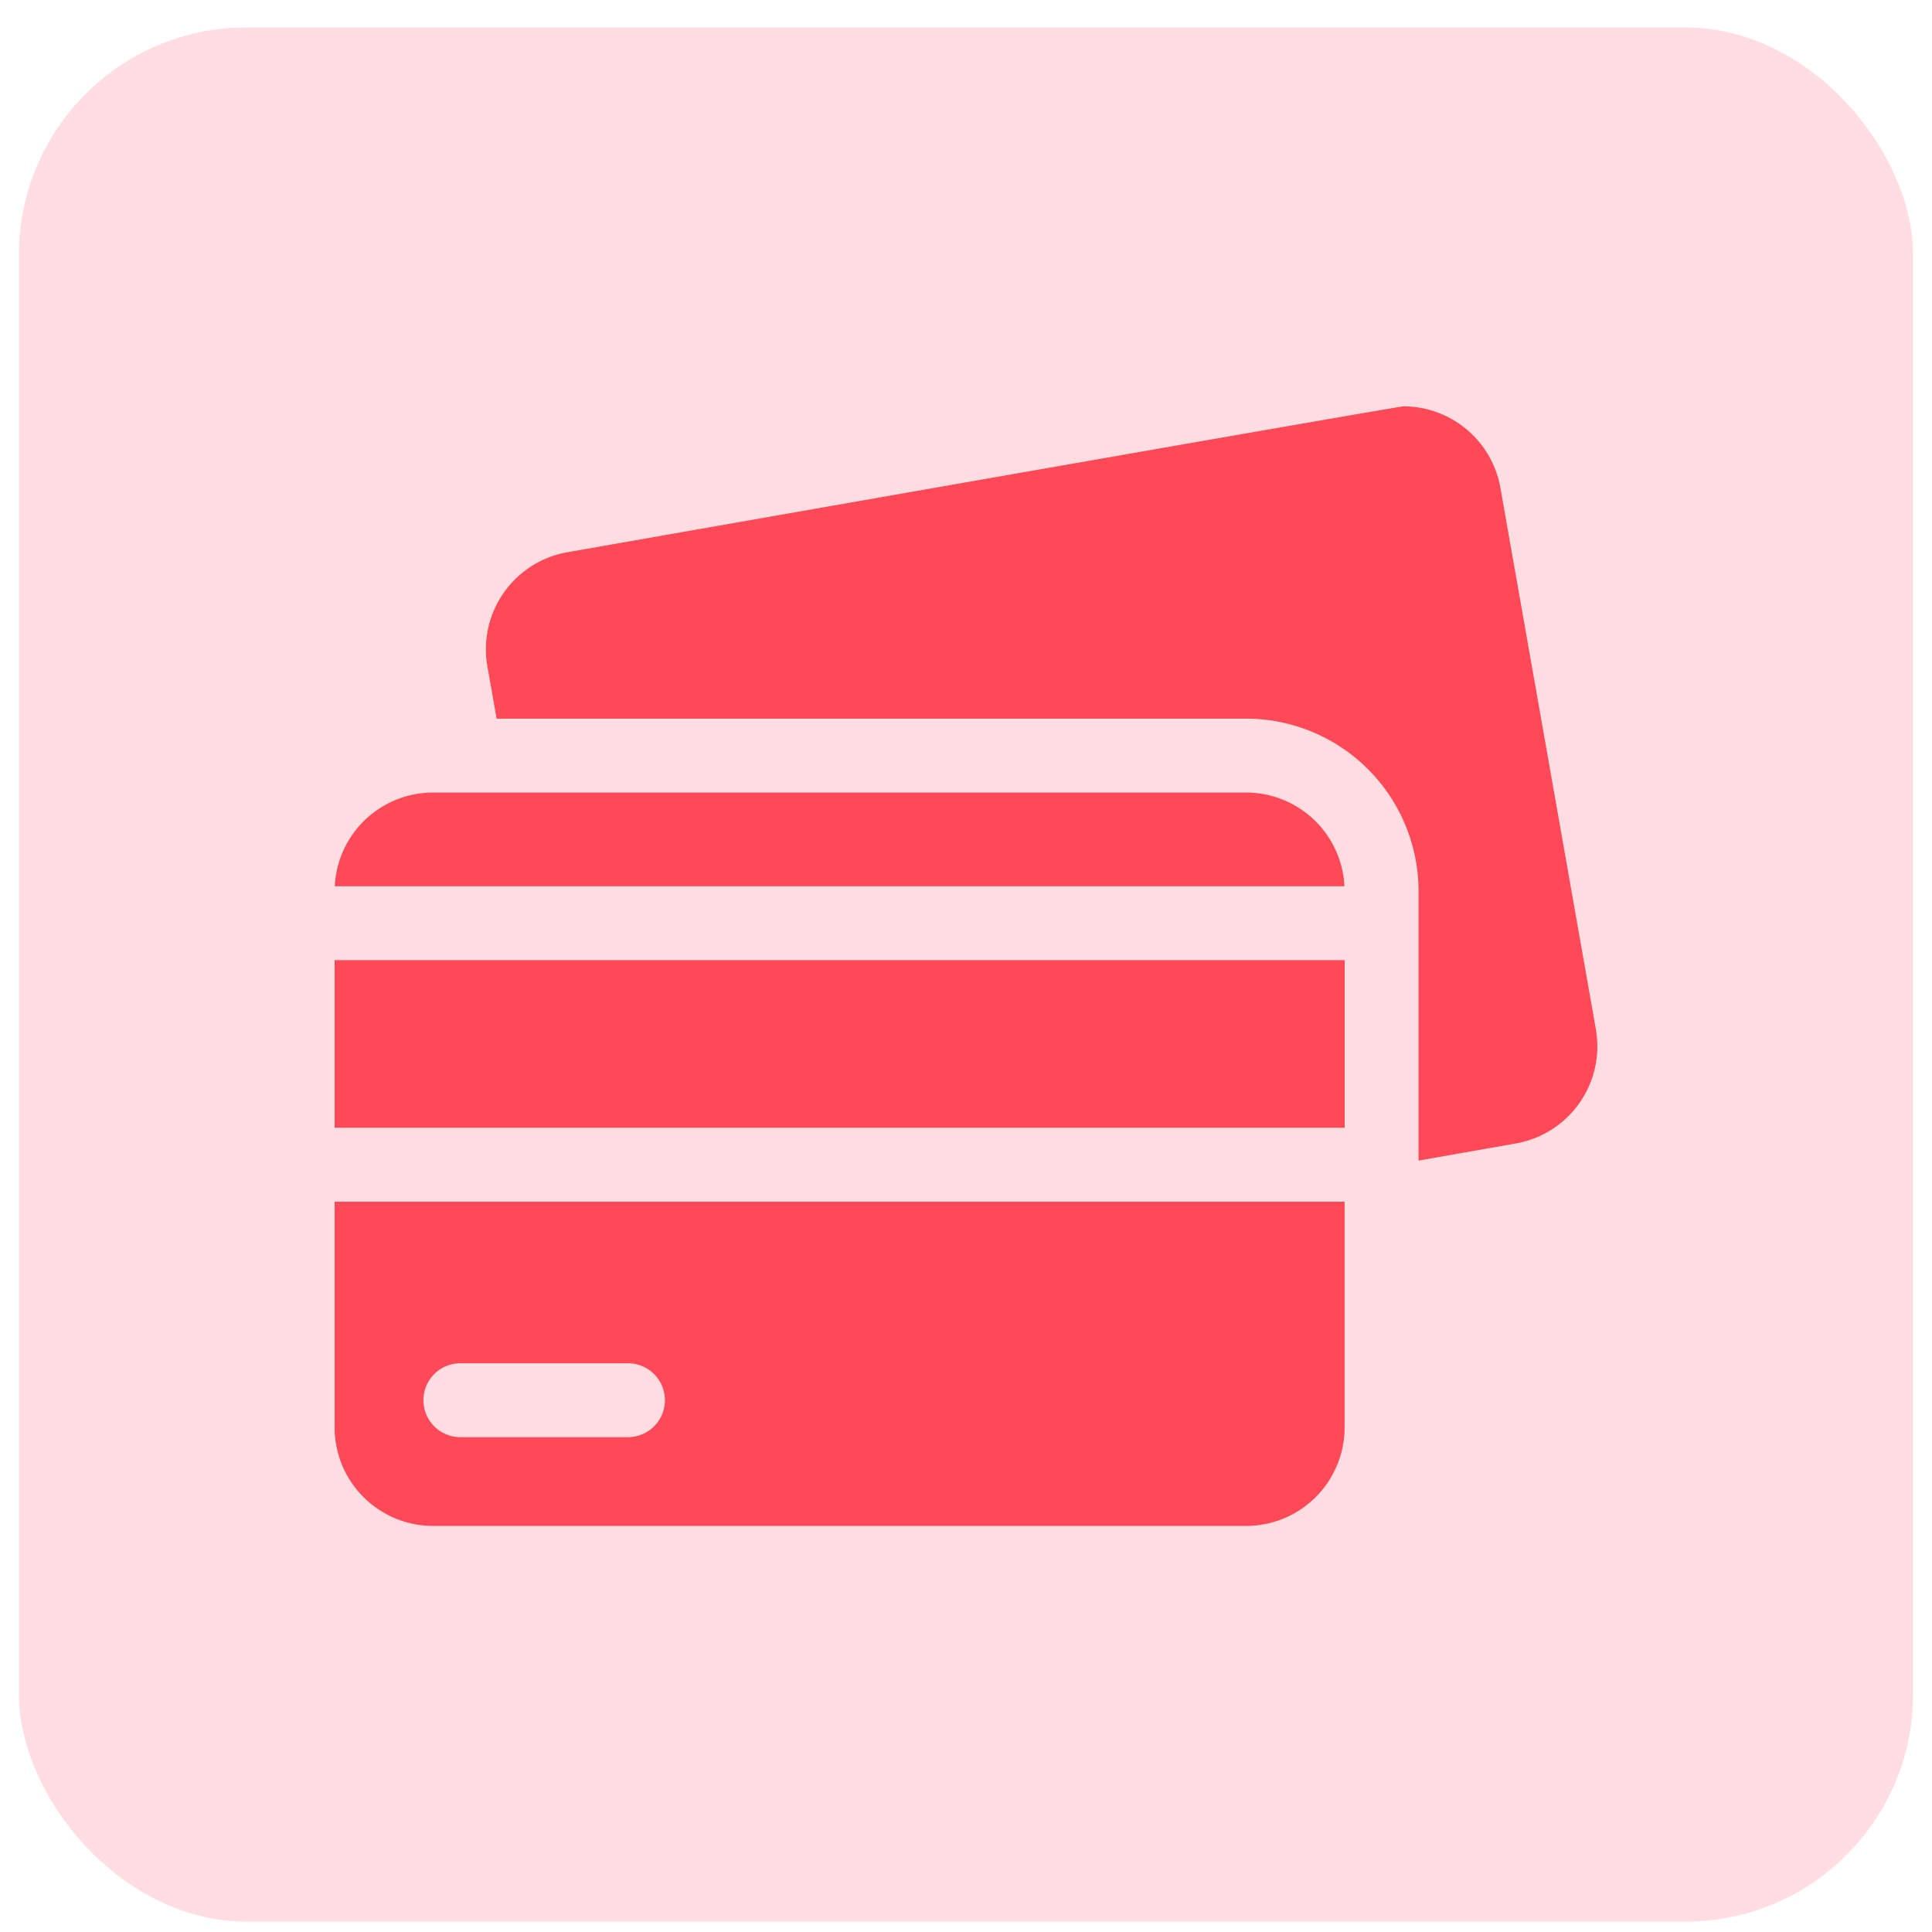
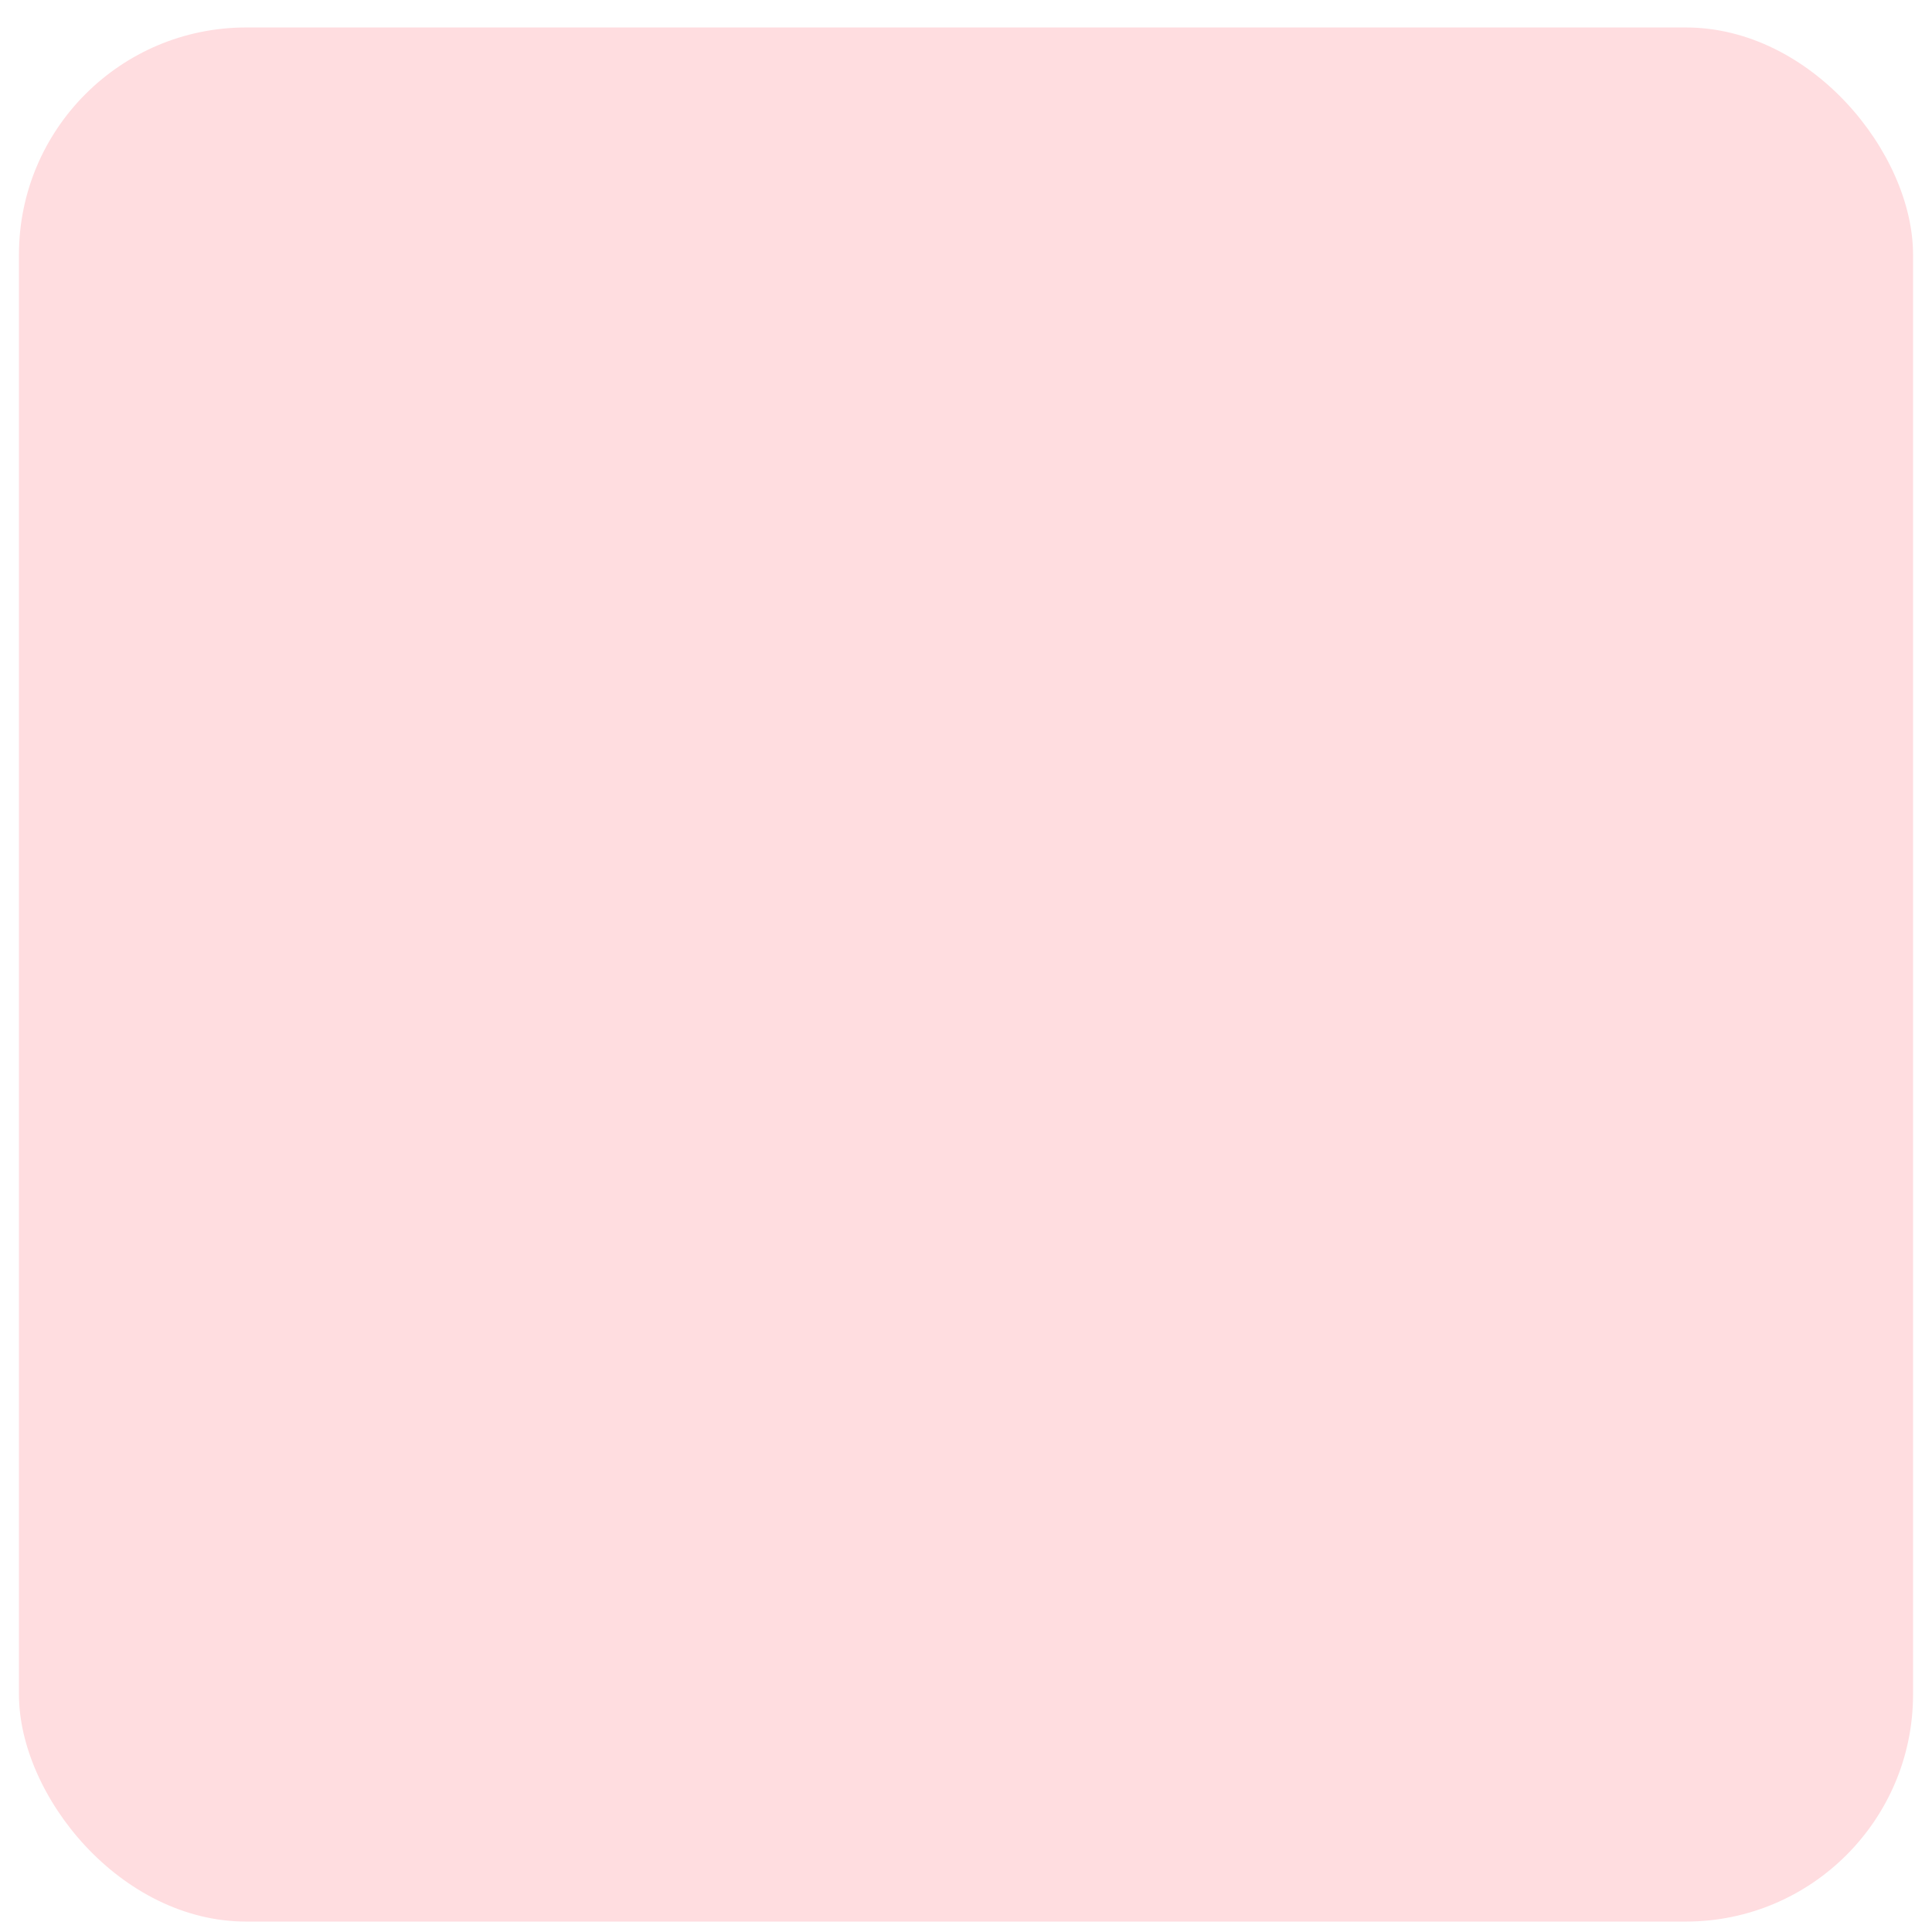
<svg xmlns="http://www.w3.org/2000/svg" width="51" height="51" viewBox="0 0 51 51">
  <g transform="translate(.5 .725)" fill="none" fill-rule="evenodd">
    <rect fill="#FFDDE0" width="50" height="50" rx="6" />
    <g fill="#FF4858" fill-rule="nonzero">
-       <path d="m41.627 26.446-2.52-14.294a2.602 2.602 0 0 0-2.56-2.15c-.15 0-22.071 3.851-22.071 3.851a2.601 2.601 0 0 0-2.11 3.014l.243 1.378h19.785a4.557 4.557 0 0 1 4.552 4.552V29.912l2.57-.453a2.601 2.601 0 0 0 2.11-3.013zM34.995 30.997H8.333v5.957a2.601 2.601 0 0 0 2.601 2.602h21.46a2.601 2.601 0 0 0 2.6-2.602v-5.957zm-18.918 6.215h-4.425a.975.975 0 0 1 0-1.95h4.425a.975.975 0 0 1 0 1.95z" />
-       <path d="M8.337 22.67H34.99a2.601 2.601 0 0 0-2.598-2.474H10.934a2.601 2.601 0 0 0-2.597 2.474zM8.333 24.62h26.662v4.426H8.333z" />
-     </g>
+       </g>
  </g>
</svg>